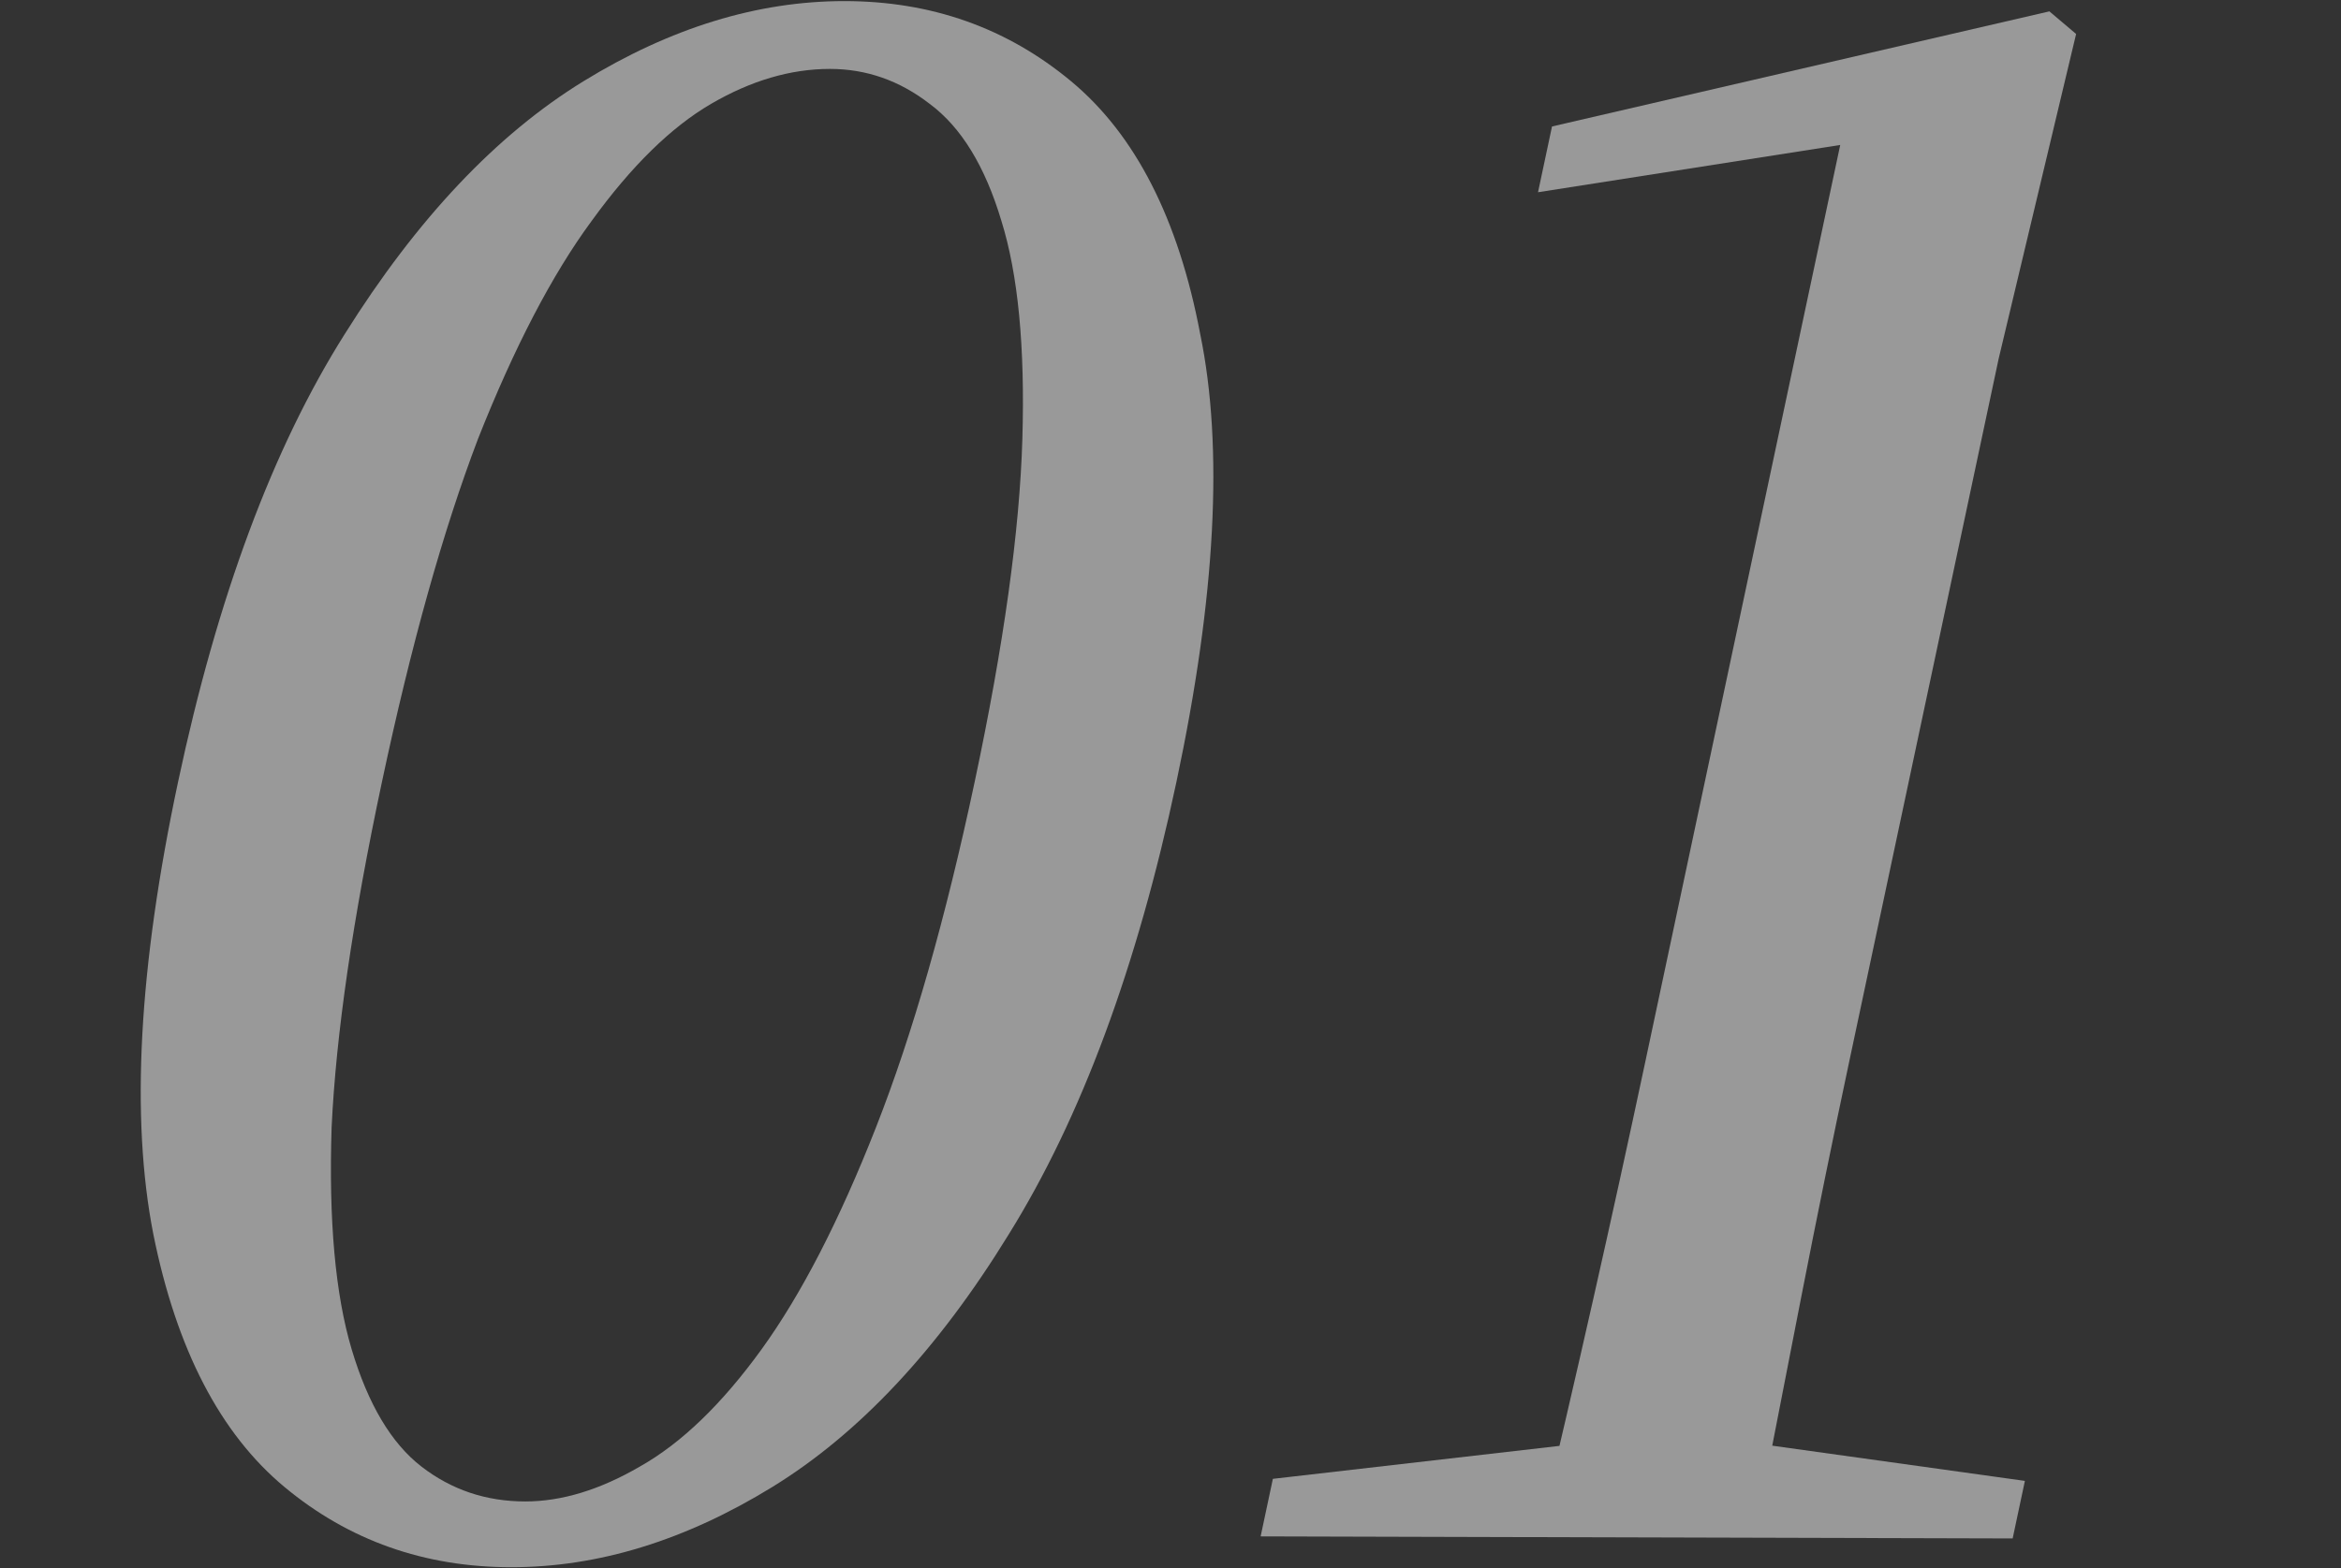
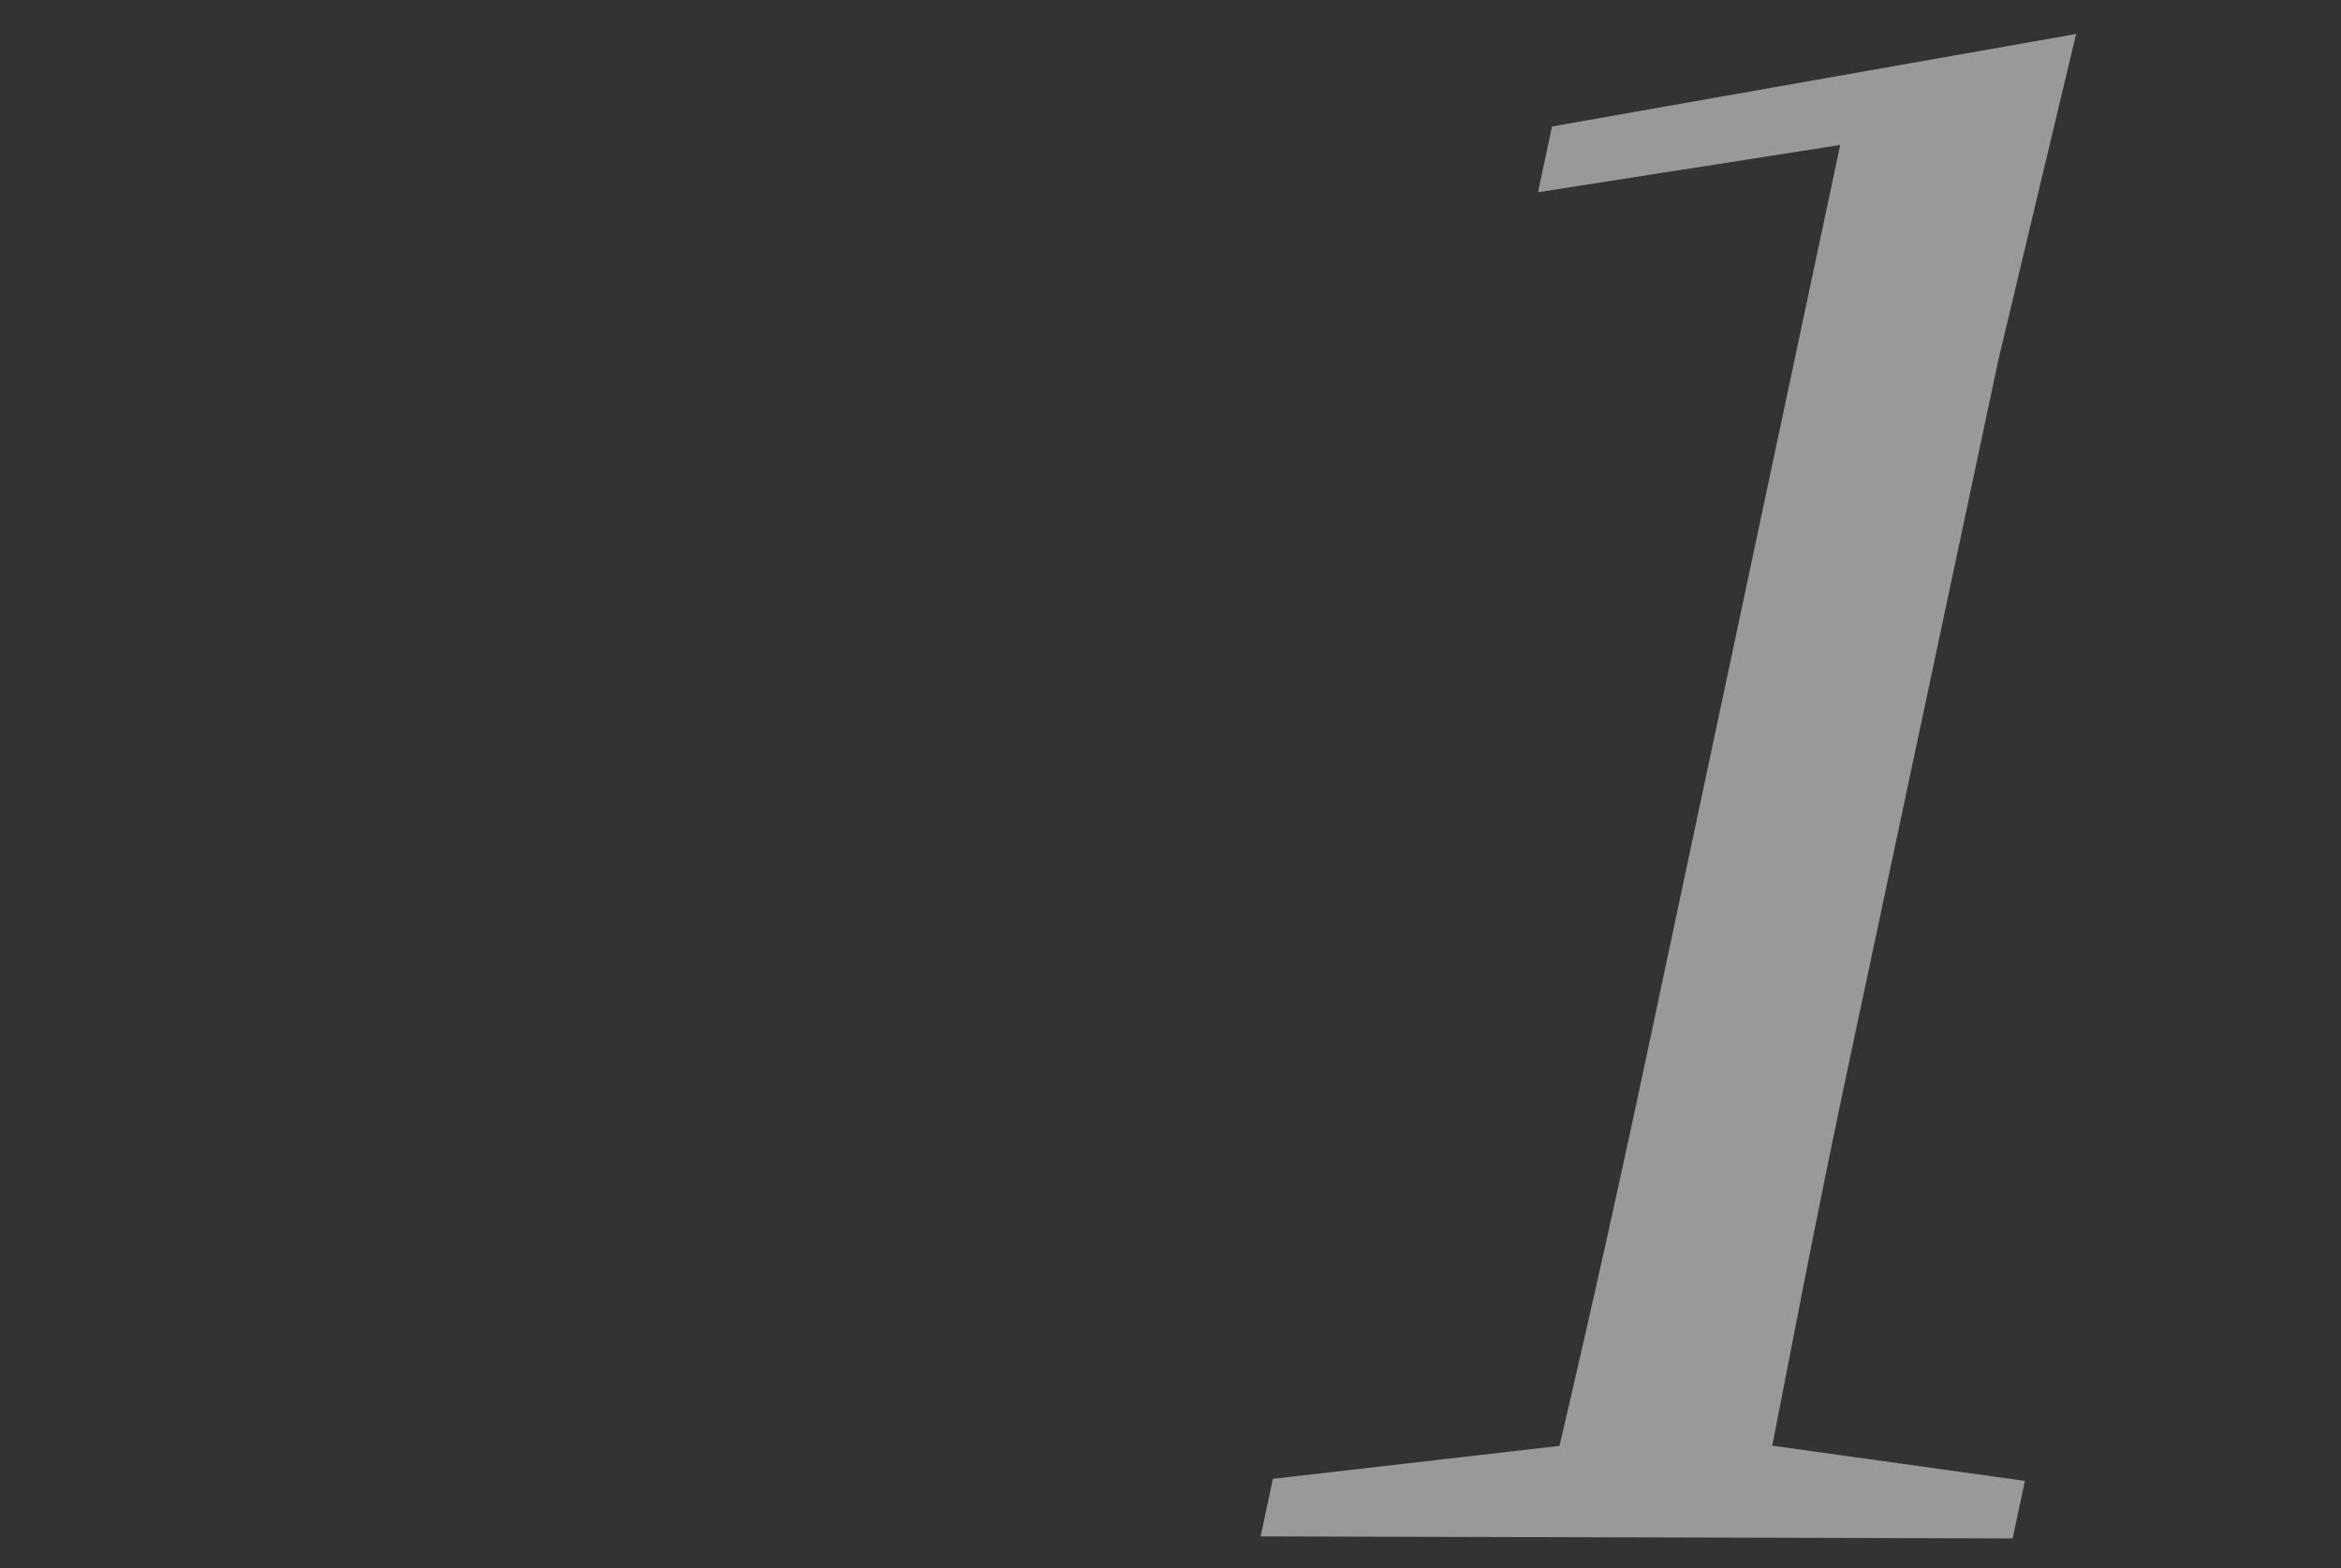
<svg xmlns="http://www.w3.org/2000/svg" width="197" height="132" viewBox="0 0 197 132" fill="none">
  <rect x="0" y="0" width="197" height="132" fill="#333333" stroke="none" />
-   <path opacity="0.5" d="M106.085 129.329L107.115 124.485L132.679 121.544H148.067L170.399 124.658L169.369 129.502L106.085 129.329ZM129.433 129.329C132.63 115.95 135.639 102.628 138.458 89.364L154.859 12.203L129.428 16.182L130.605 10.646L172.461 0.957L174.709 2.86L168.191 30.195L155.615 89.364C154.242 95.823 152.891 102.455 151.562 109.26C150.258 115.95 148.954 122.639 147.65 129.329H129.433Z" fill="white" />
-   <path opacity="0.5" d="M43.03 131.924C35.719 131.924 29.358 129.675 23.947 125.177C18.535 120.678 14.855 113.585 12.905 103.897C10.98 94.093 11.672 81.406 14.982 65.835C18.291 50.264 22.968 37.692 29.012 28.119C35.081 18.431 41.777 11.337 49.1 6.839C56.424 2.341 63.741 0.092 71.052 0.092C78.362 0.092 84.723 2.341 90.135 6.839C95.546 11.337 99.168 18.431 101 28.119C102.974 37.692 102.306 50.264 98.996 65.835C95.687 81.406 90.986 94.093 84.892 103.897C78.942 113.585 72.305 120.678 64.981 125.177C57.658 129.675 50.341 131.924 43.03 131.924ZM44.207 126.388C47.272 126.388 50.488 125.407 53.852 123.447C57.335 121.486 60.746 118.199 64.085 113.585C67.424 108.972 70.634 102.743 73.716 94.9C76.798 87.057 79.565 77.369 82.017 65.835C84.468 54.301 85.808 44.67 86.035 36.943C86.263 29.215 85.676 23.102 84.273 18.604C82.896 13.99 80.882 10.703 78.234 8.742C75.702 6.781 72.904 5.801 69.838 5.801C66.537 5.801 63.203 6.781 59.839 8.742C56.474 10.703 53.122 13.99 49.783 18.604C46.469 23.102 43.283 29.215 40.225 36.943C37.286 44.67 34.59 54.301 32.138 65.835C29.687 77.369 28.276 87.057 27.906 94.9C27.654 102.743 28.217 108.972 29.594 113.585C30.972 118.199 32.926 121.486 35.458 123.447C37.989 125.407 40.905 126.388 44.207 126.388Z" fill="white" />
+   <path opacity="0.5" d="M106.085 129.329L107.115 124.485L132.679 121.544H148.067L170.399 124.658L169.369 129.502L106.085 129.329ZM129.433 129.329C132.63 115.95 135.639 102.628 138.458 89.364L154.859 12.203L129.428 16.182L130.605 10.646L174.709 2.86L168.191 30.195L155.615 89.364C154.242 95.823 152.891 102.455 151.562 109.26C150.258 115.95 148.954 122.639 147.65 129.329H129.433Z" fill="white" />
</svg>